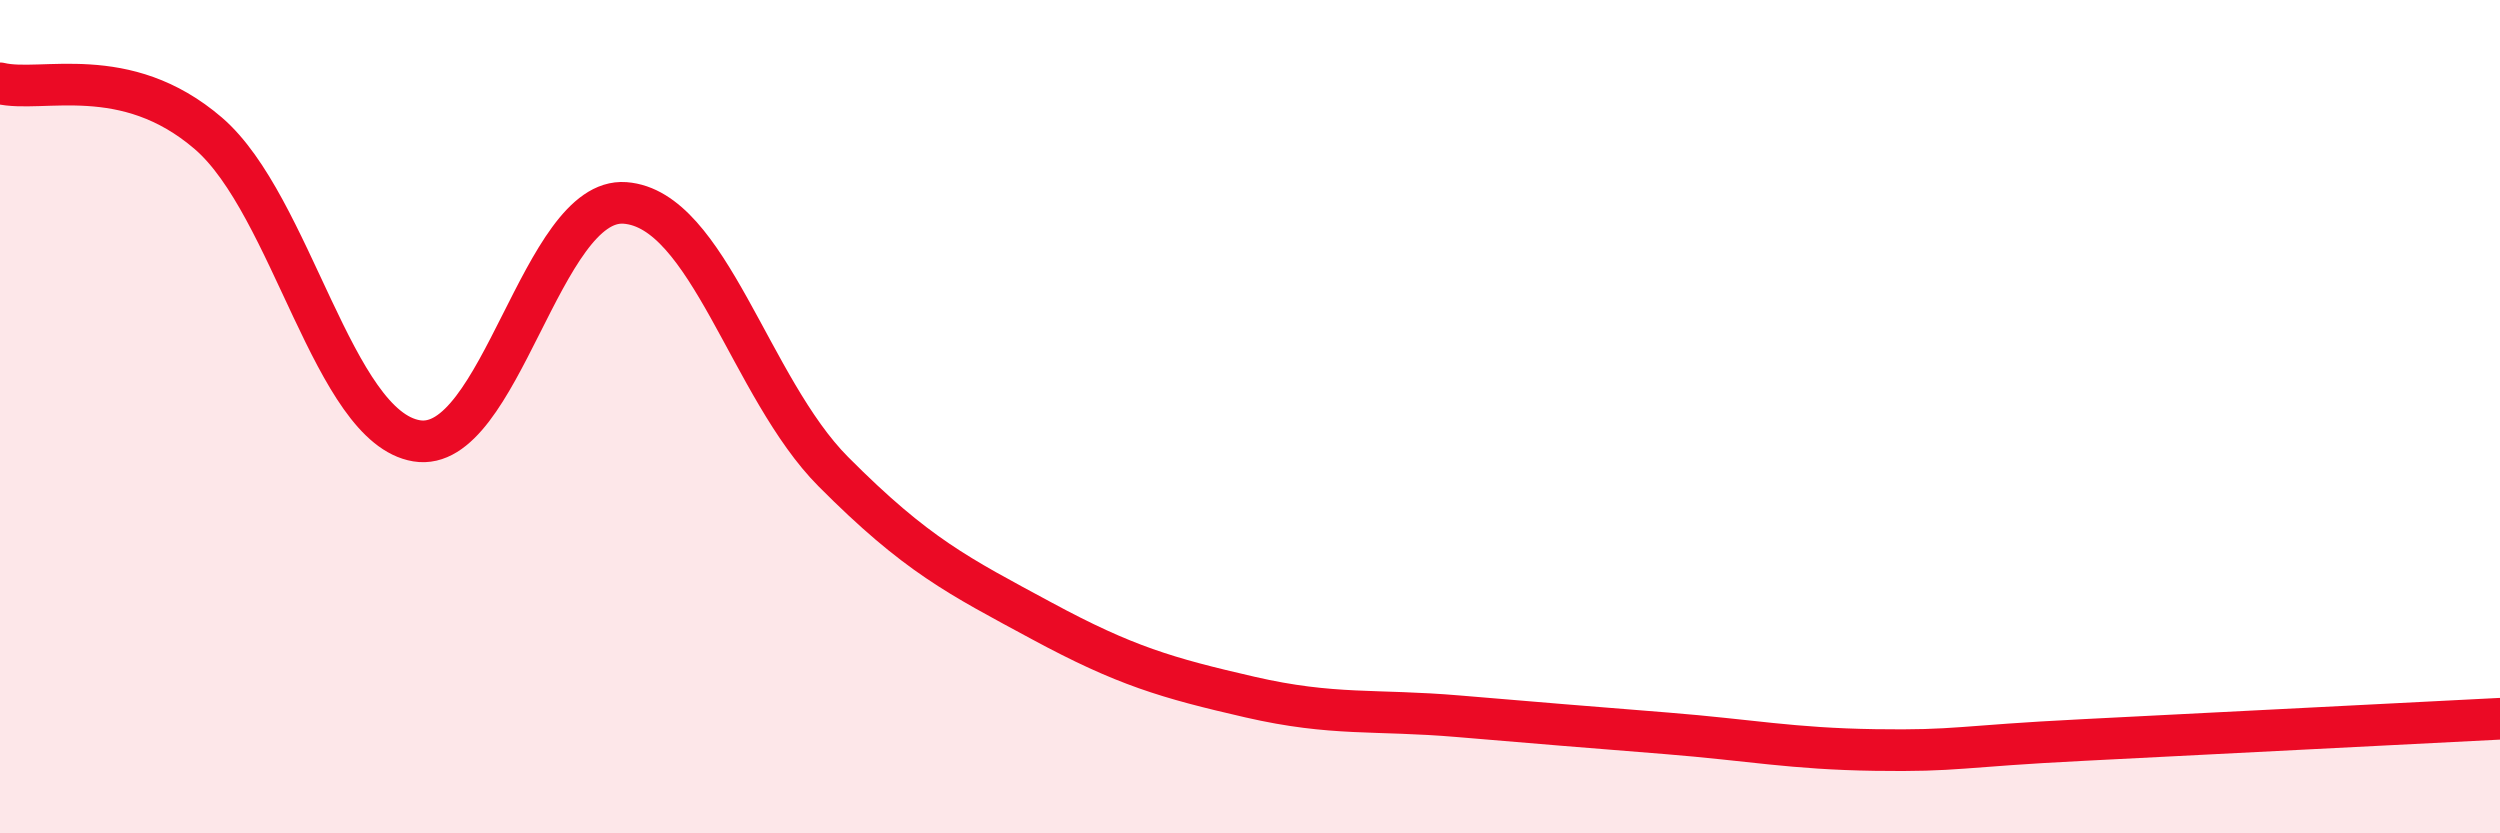
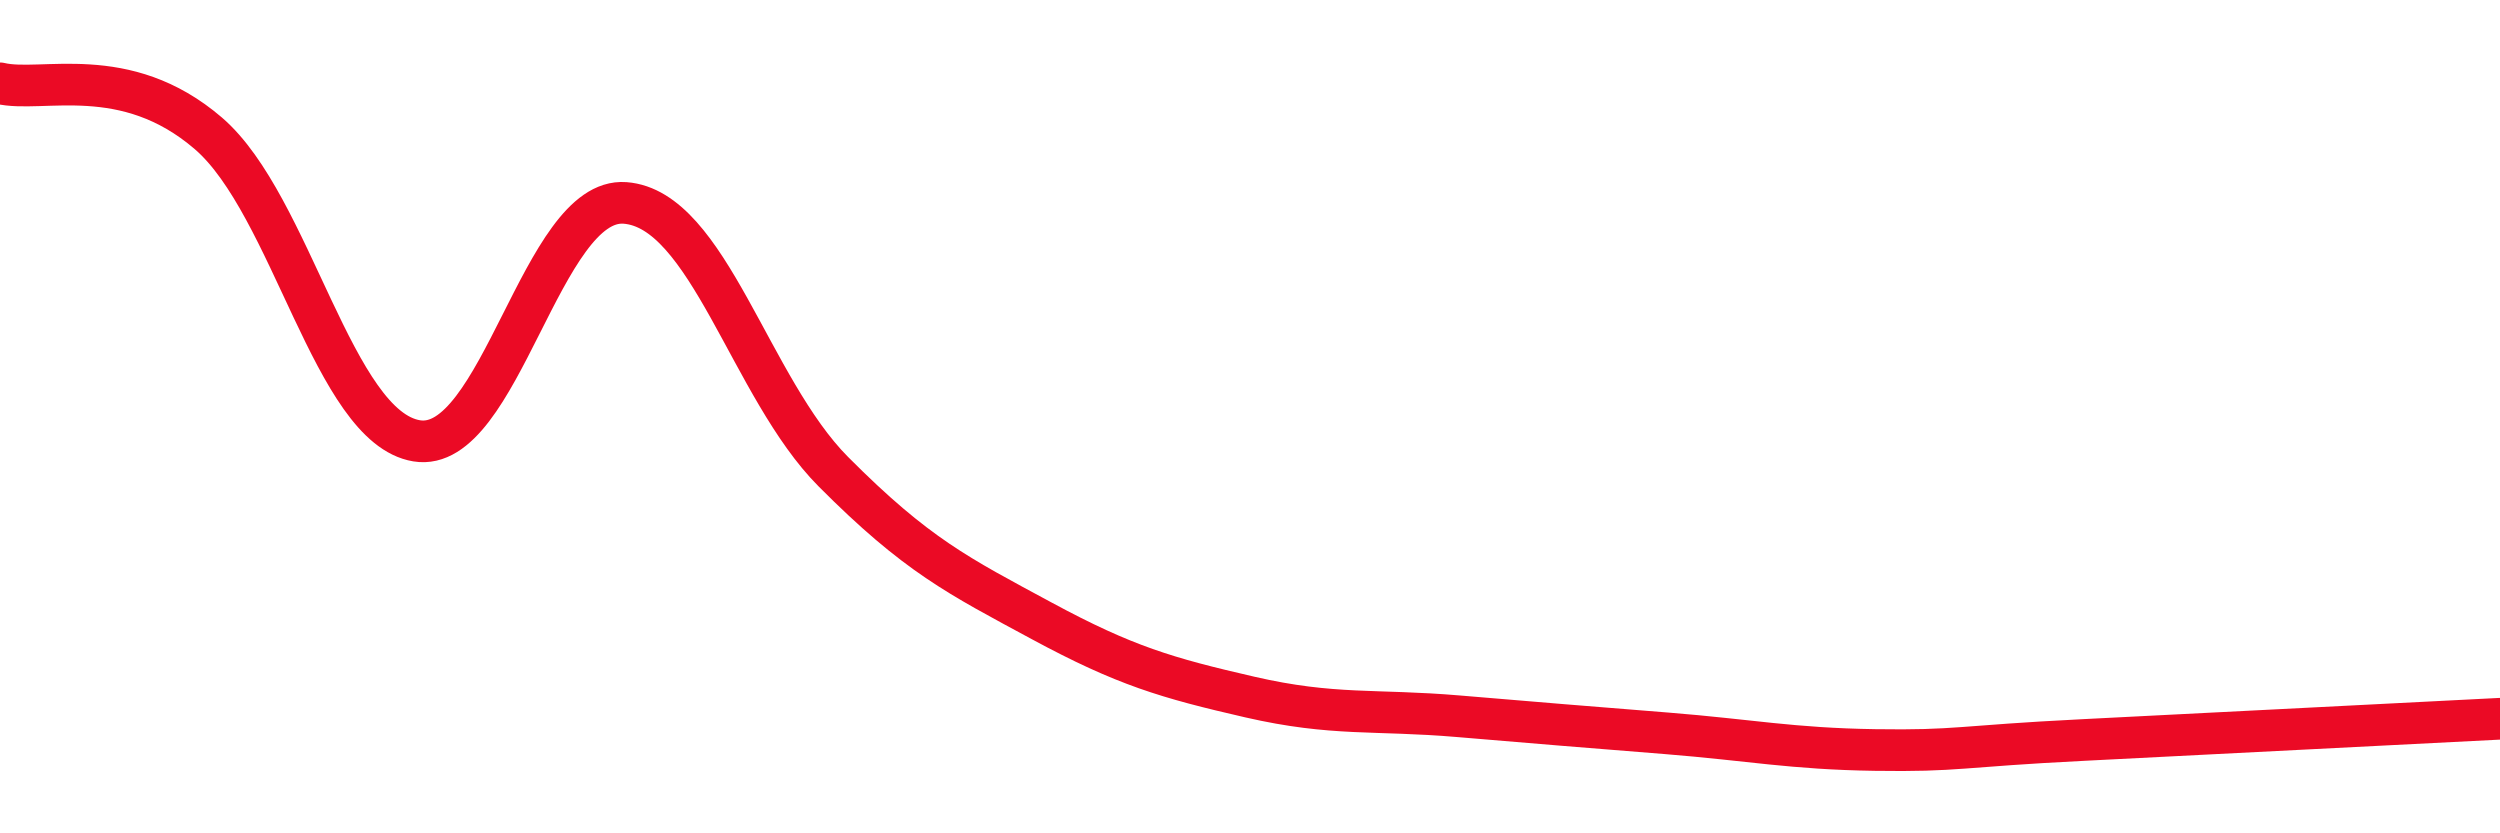
<svg xmlns="http://www.w3.org/2000/svg" width="60" height="20" viewBox="0 0 60 20">
-   <path d="M 0,2 C 1,2.24 3,1.48 5,3.2 C 7,4.92 8,10.25 10,10.58 C 12,10.91 13,4.72 15,4.87 C 17,5.02 18,9.31 20,11.32 C 22,13.33 23,13.82 25,14.9 C 27,15.98 28,16.27 30,16.73 C 32,17.19 33,17.02 35,17.19 C 37,17.36 38,17.44 40,17.6 C 42,17.76 43,17.97 45,18 C 47,18.03 47,17.91 50,17.76 C 53,17.61 58,17.35 60,17.25L60 20L0 20Z" fill="#EB0A25" opacity="0.1" stroke-linecap="round" stroke-linejoin="round" />
  <path d="M 0,2 C 1,2.24 3,1.48 5,3.2 C 7,4.92 8,10.25 10,10.58 C 12,10.91 13,4.72 15,4.87 C 17,5.02 18,9.31 20,11.32 C 22,13.33 23,13.82 25,14.9 C 27,15.98 28,16.27 30,16.73 C 32,17.19 33,17.02 35,17.19 C 37,17.36 38,17.44 40,17.6 C 42,17.76 43,17.97 45,18 C 47,18.03 47,17.91 50,17.76 C 53,17.61 58,17.35 60,17.25" stroke="#EB0A25" stroke-width="1" fill="none" stroke-linecap="round" stroke-linejoin="round" />
</svg>